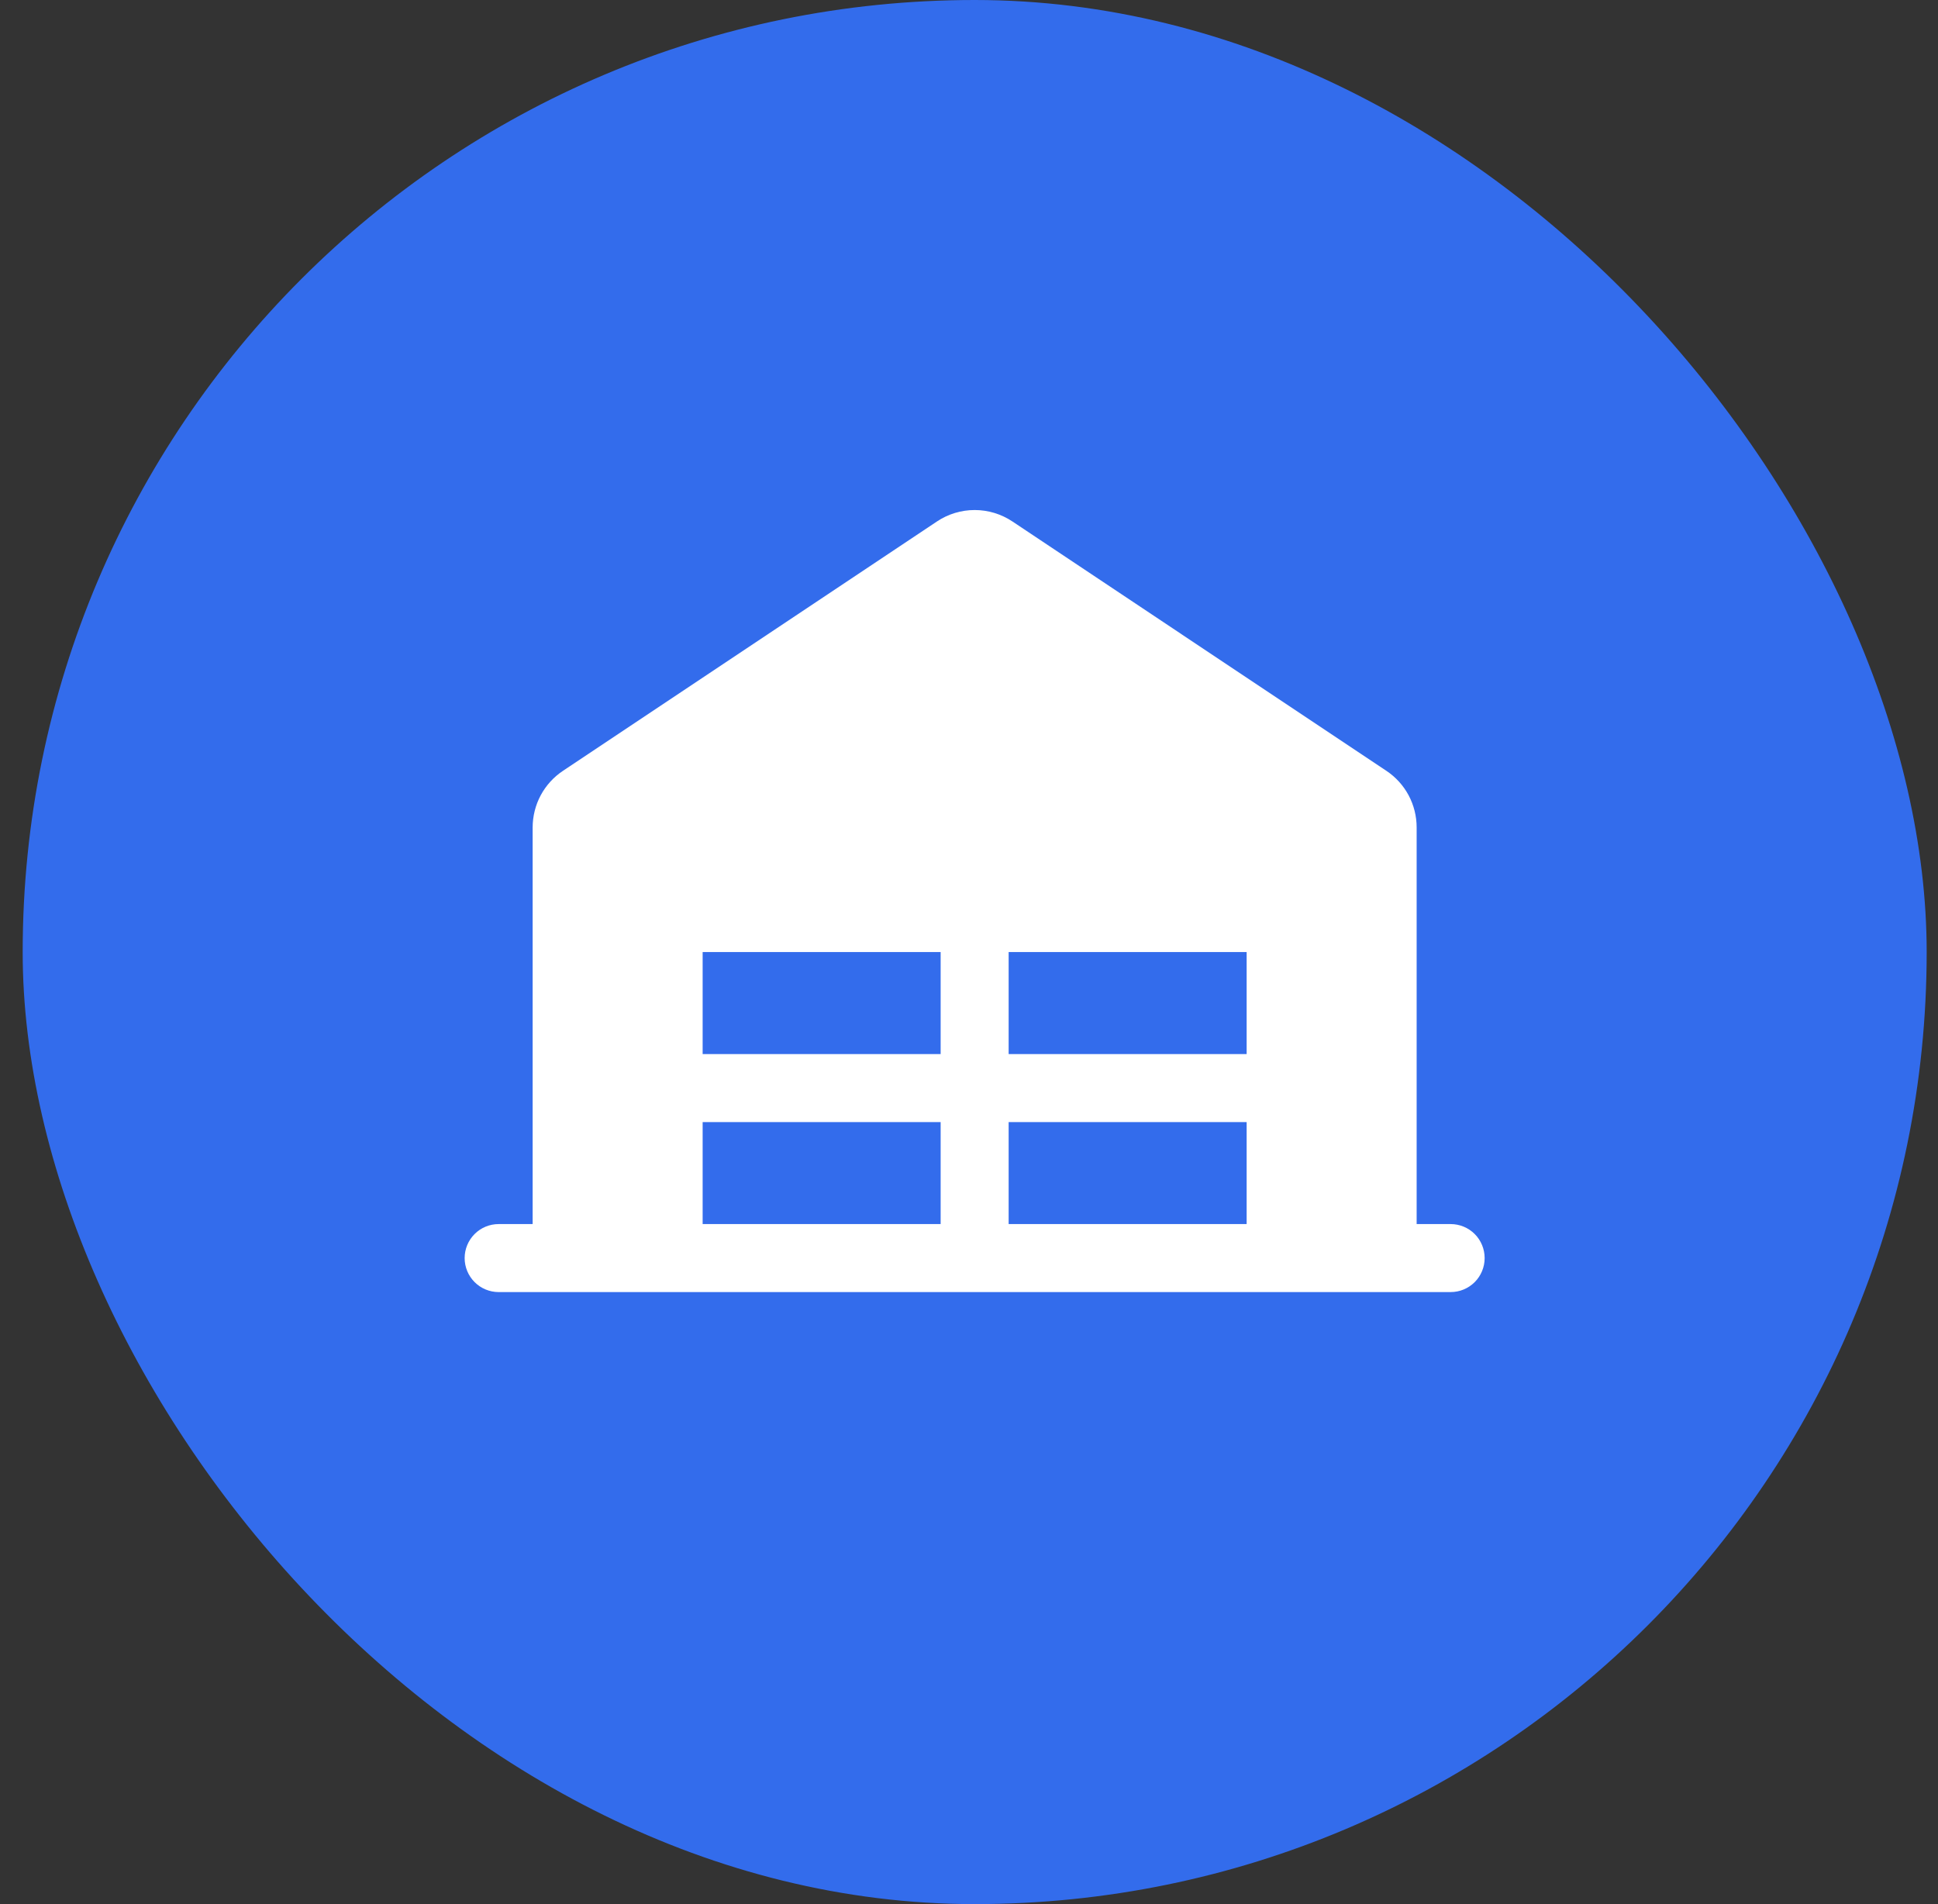
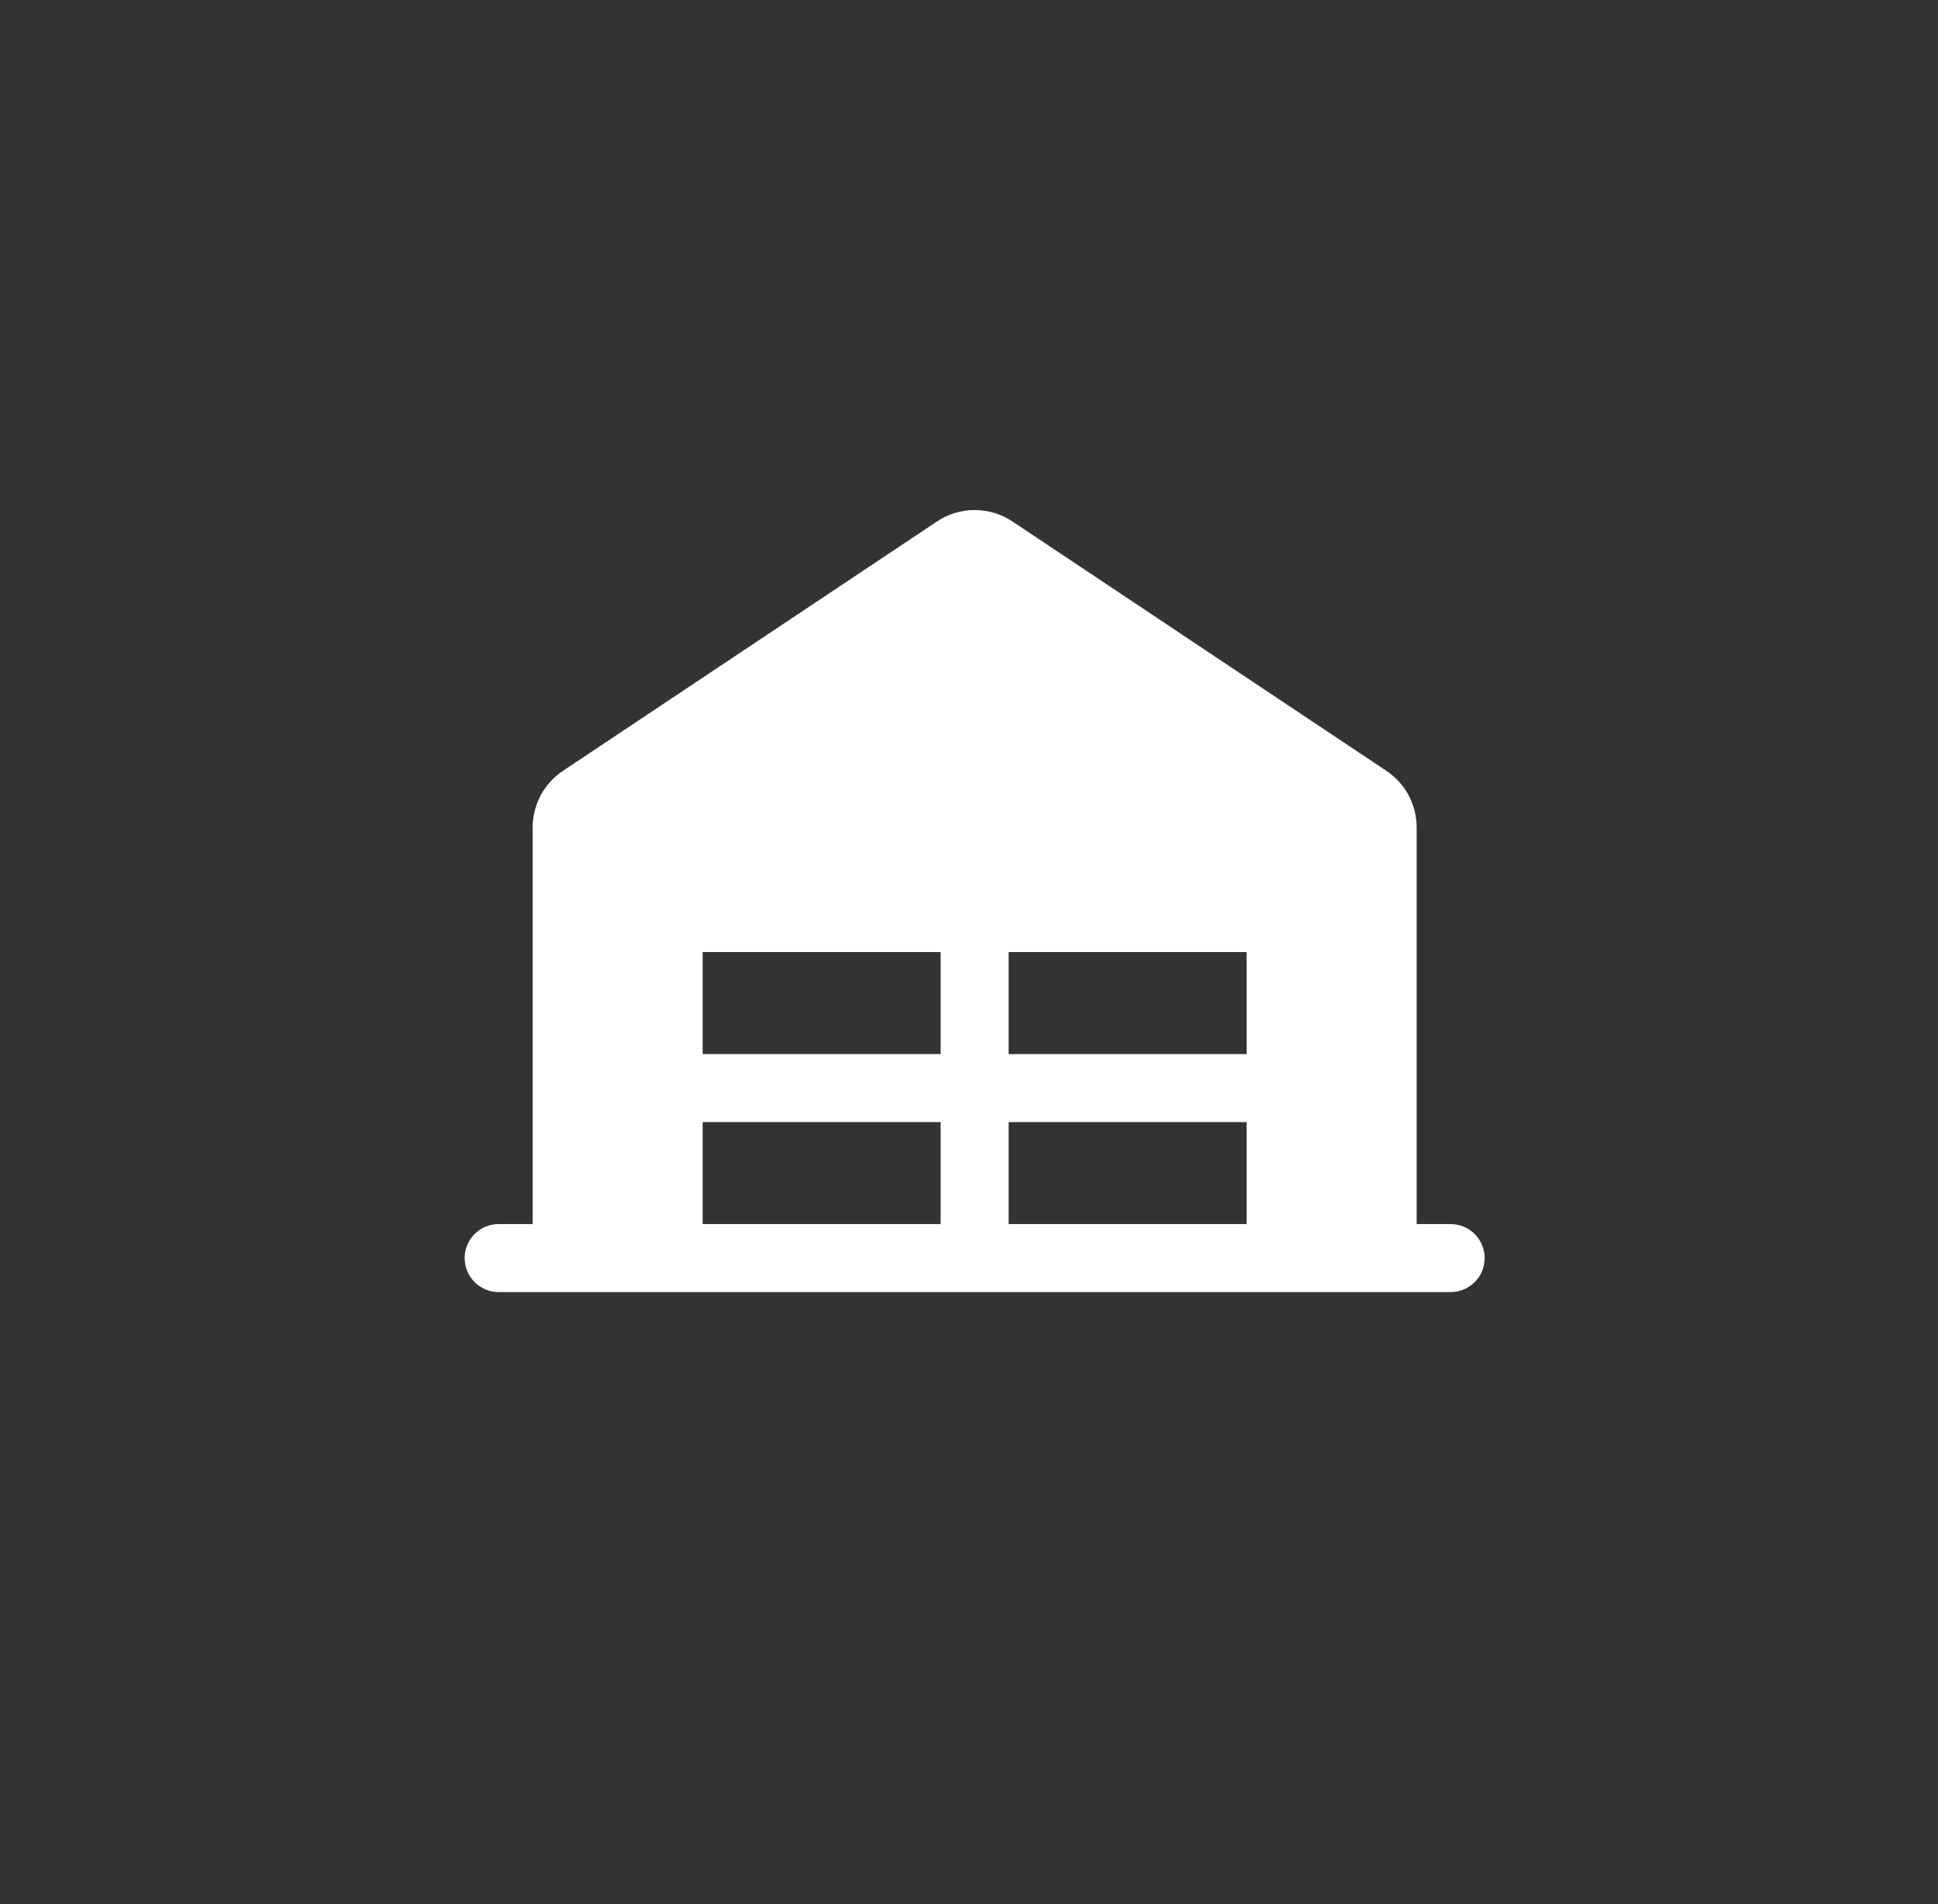
<svg xmlns="http://www.w3.org/2000/svg" width="57" height="56" viewBox="0 0 57 56" fill="none">
  <rect x="0" y="0" width="57" height="56" fill="#333333" stroke="none" />
-   <rect x="0.667" width="56" height="56" rx="28" fill="#336CEC" />
  <g clip-path="url(#clip0_74_204)">
    <path d="M42.666 36H41.666V24.334C41.666 24.005 41.585 23.68 41.43 23.39C41.275 23.1 41.05 22.853 40.776 22.67L29.776 15.336C29.448 15.117 29.062 15 28.667 15C28.272 15 27.886 15.117 27.558 15.336L16.558 22.67C16.284 22.852 16.059 23.1 15.903 23.39C15.748 23.68 15.667 24.005 15.666 24.334V36H14.666C14.401 36 14.147 36.105 13.959 36.293C13.772 36.48 13.666 36.735 13.666 37C13.666 37.265 13.772 37.52 13.959 37.707C14.147 37.895 14.401 38 14.666 38H42.666C42.932 38 43.186 37.895 43.374 37.707C43.561 37.52 43.666 37.265 43.666 37C43.666 36.735 43.561 36.48 43.374 36.293C43.186 36.105 42.932 36 42.666 36ZM29.666 28H36.666V31H29.666V28ZM27.666 31H20.666V28H27.666V31ZM20.666 33H27.666V36H20.666V33ZM29.666 33H36.666V36H29.666V33Z" fill="white" />
  </g>
  <defs>
    <clipPath id="clip0_74_204">
      <rect width="32" height="32" fill="white" transform="translate(12.666 12)" />
    </clipPath>
  </defs>
</svg>